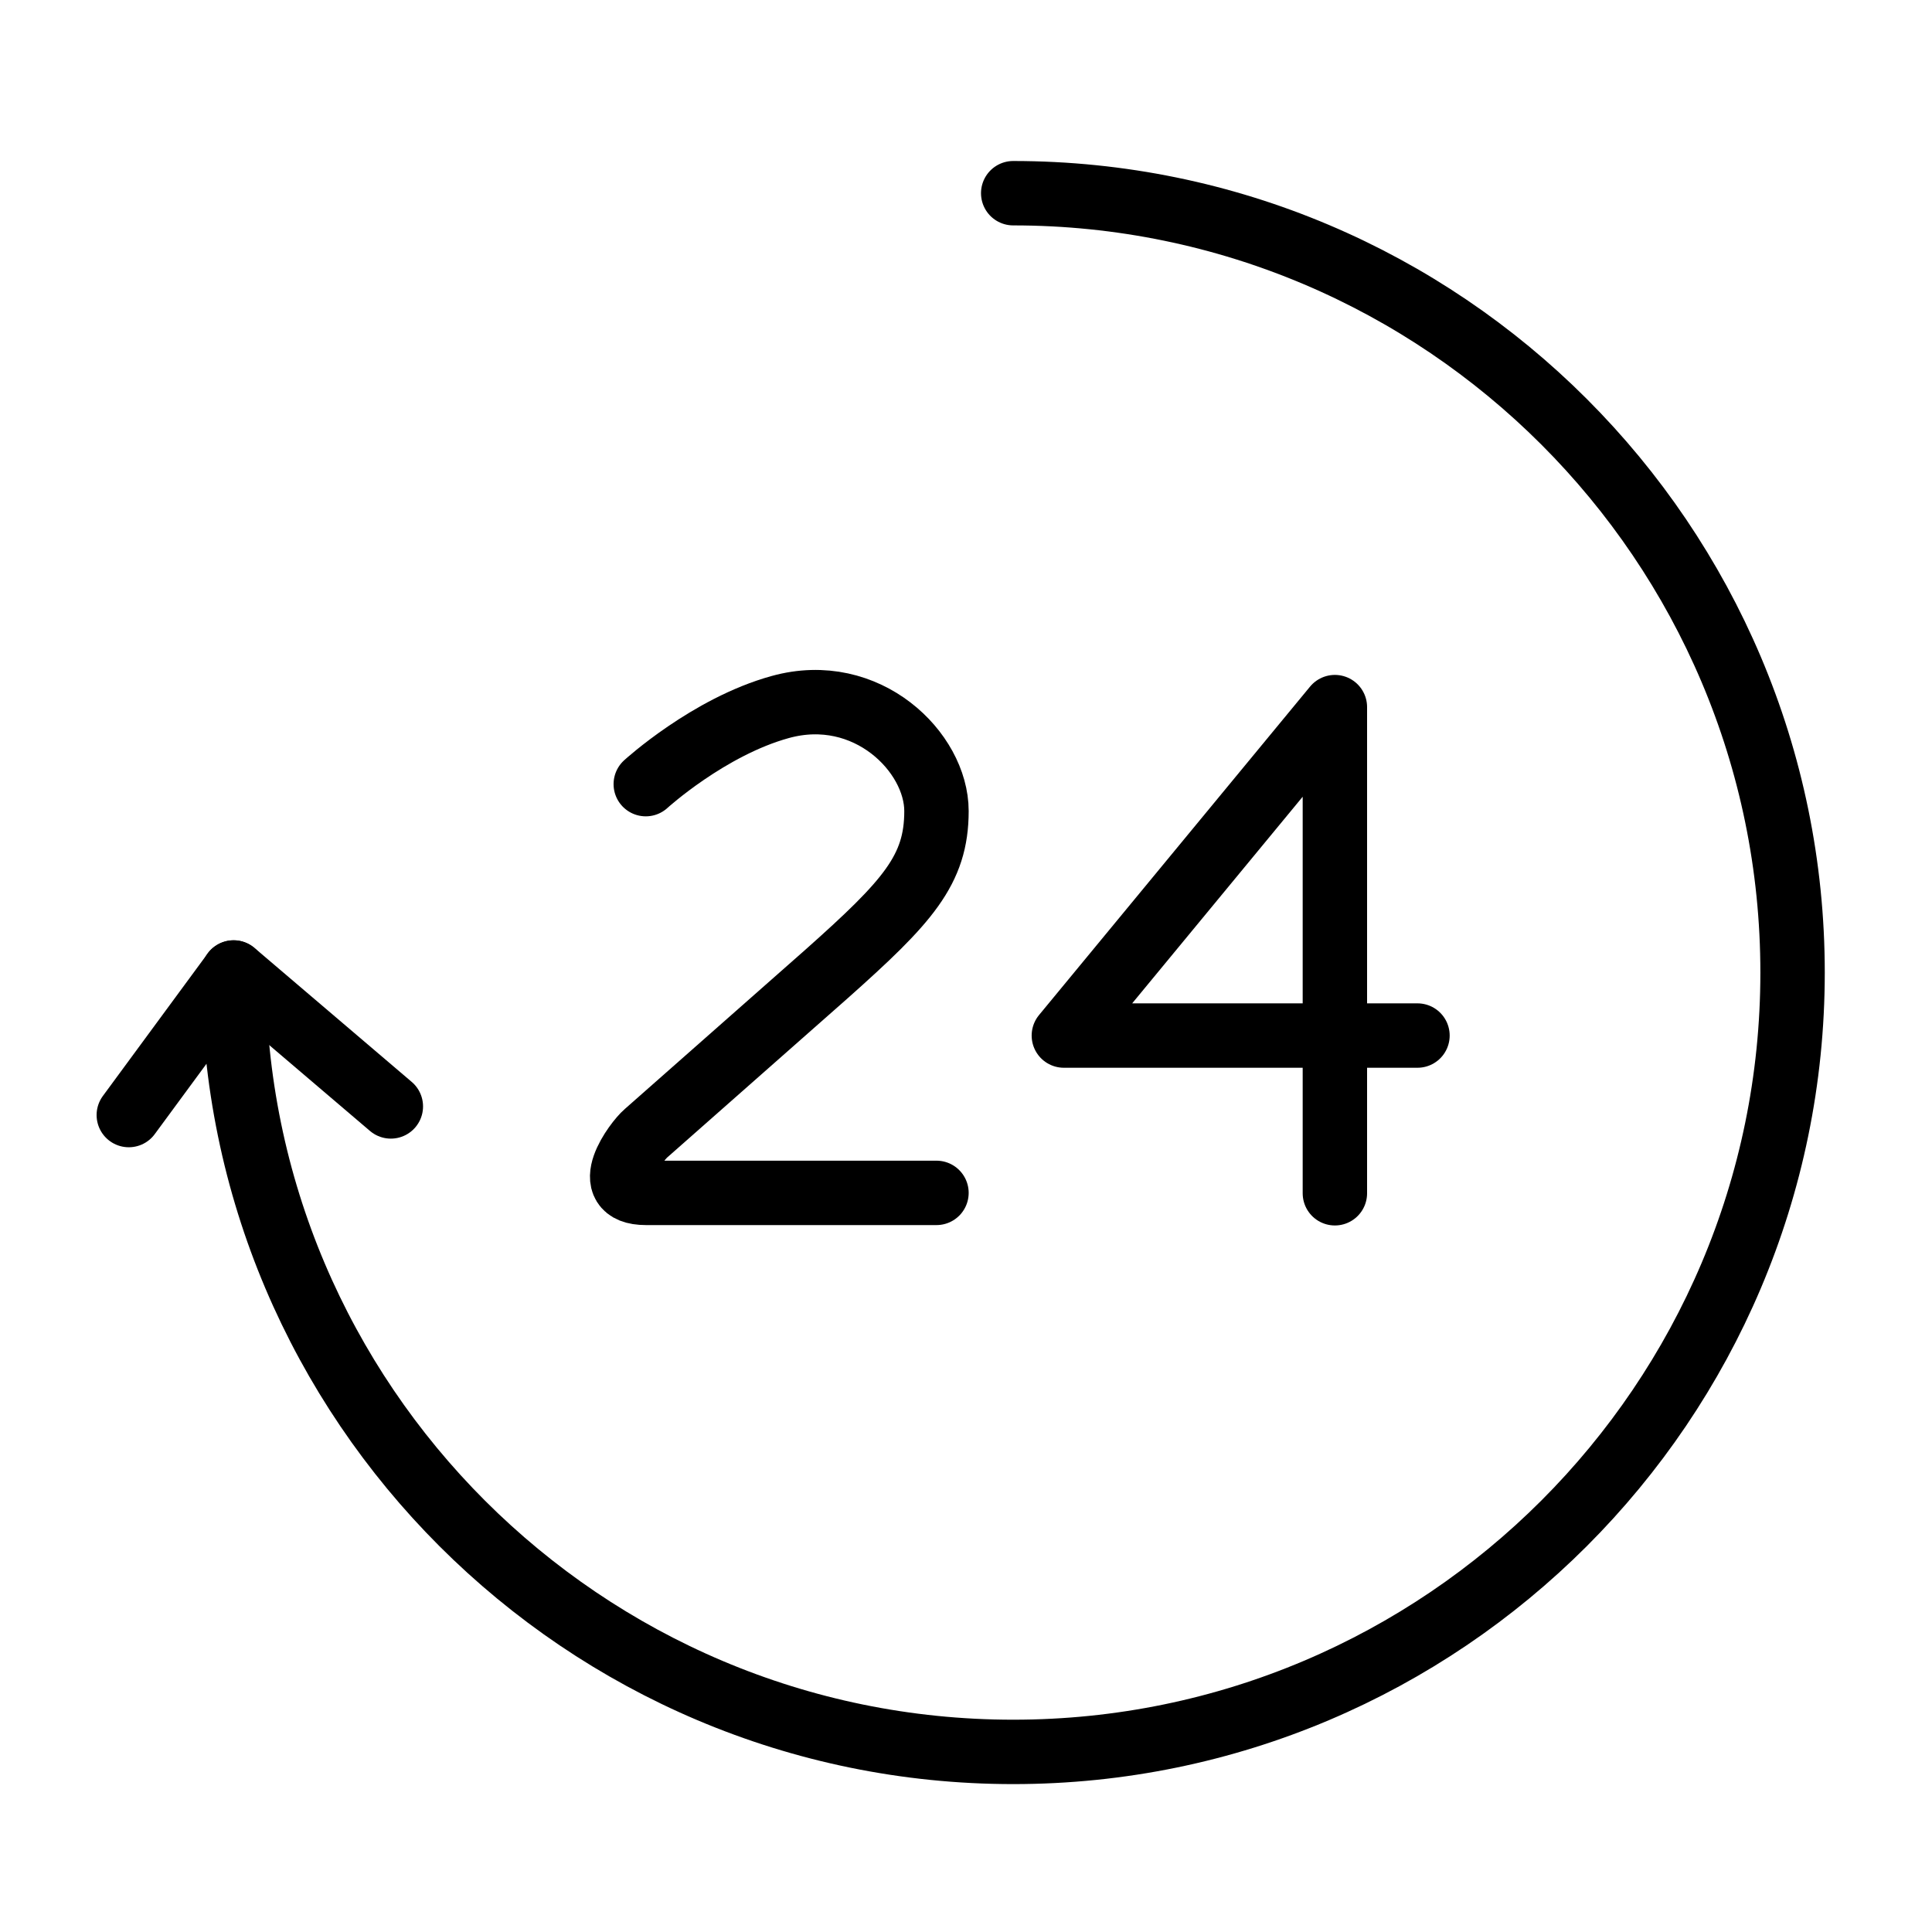
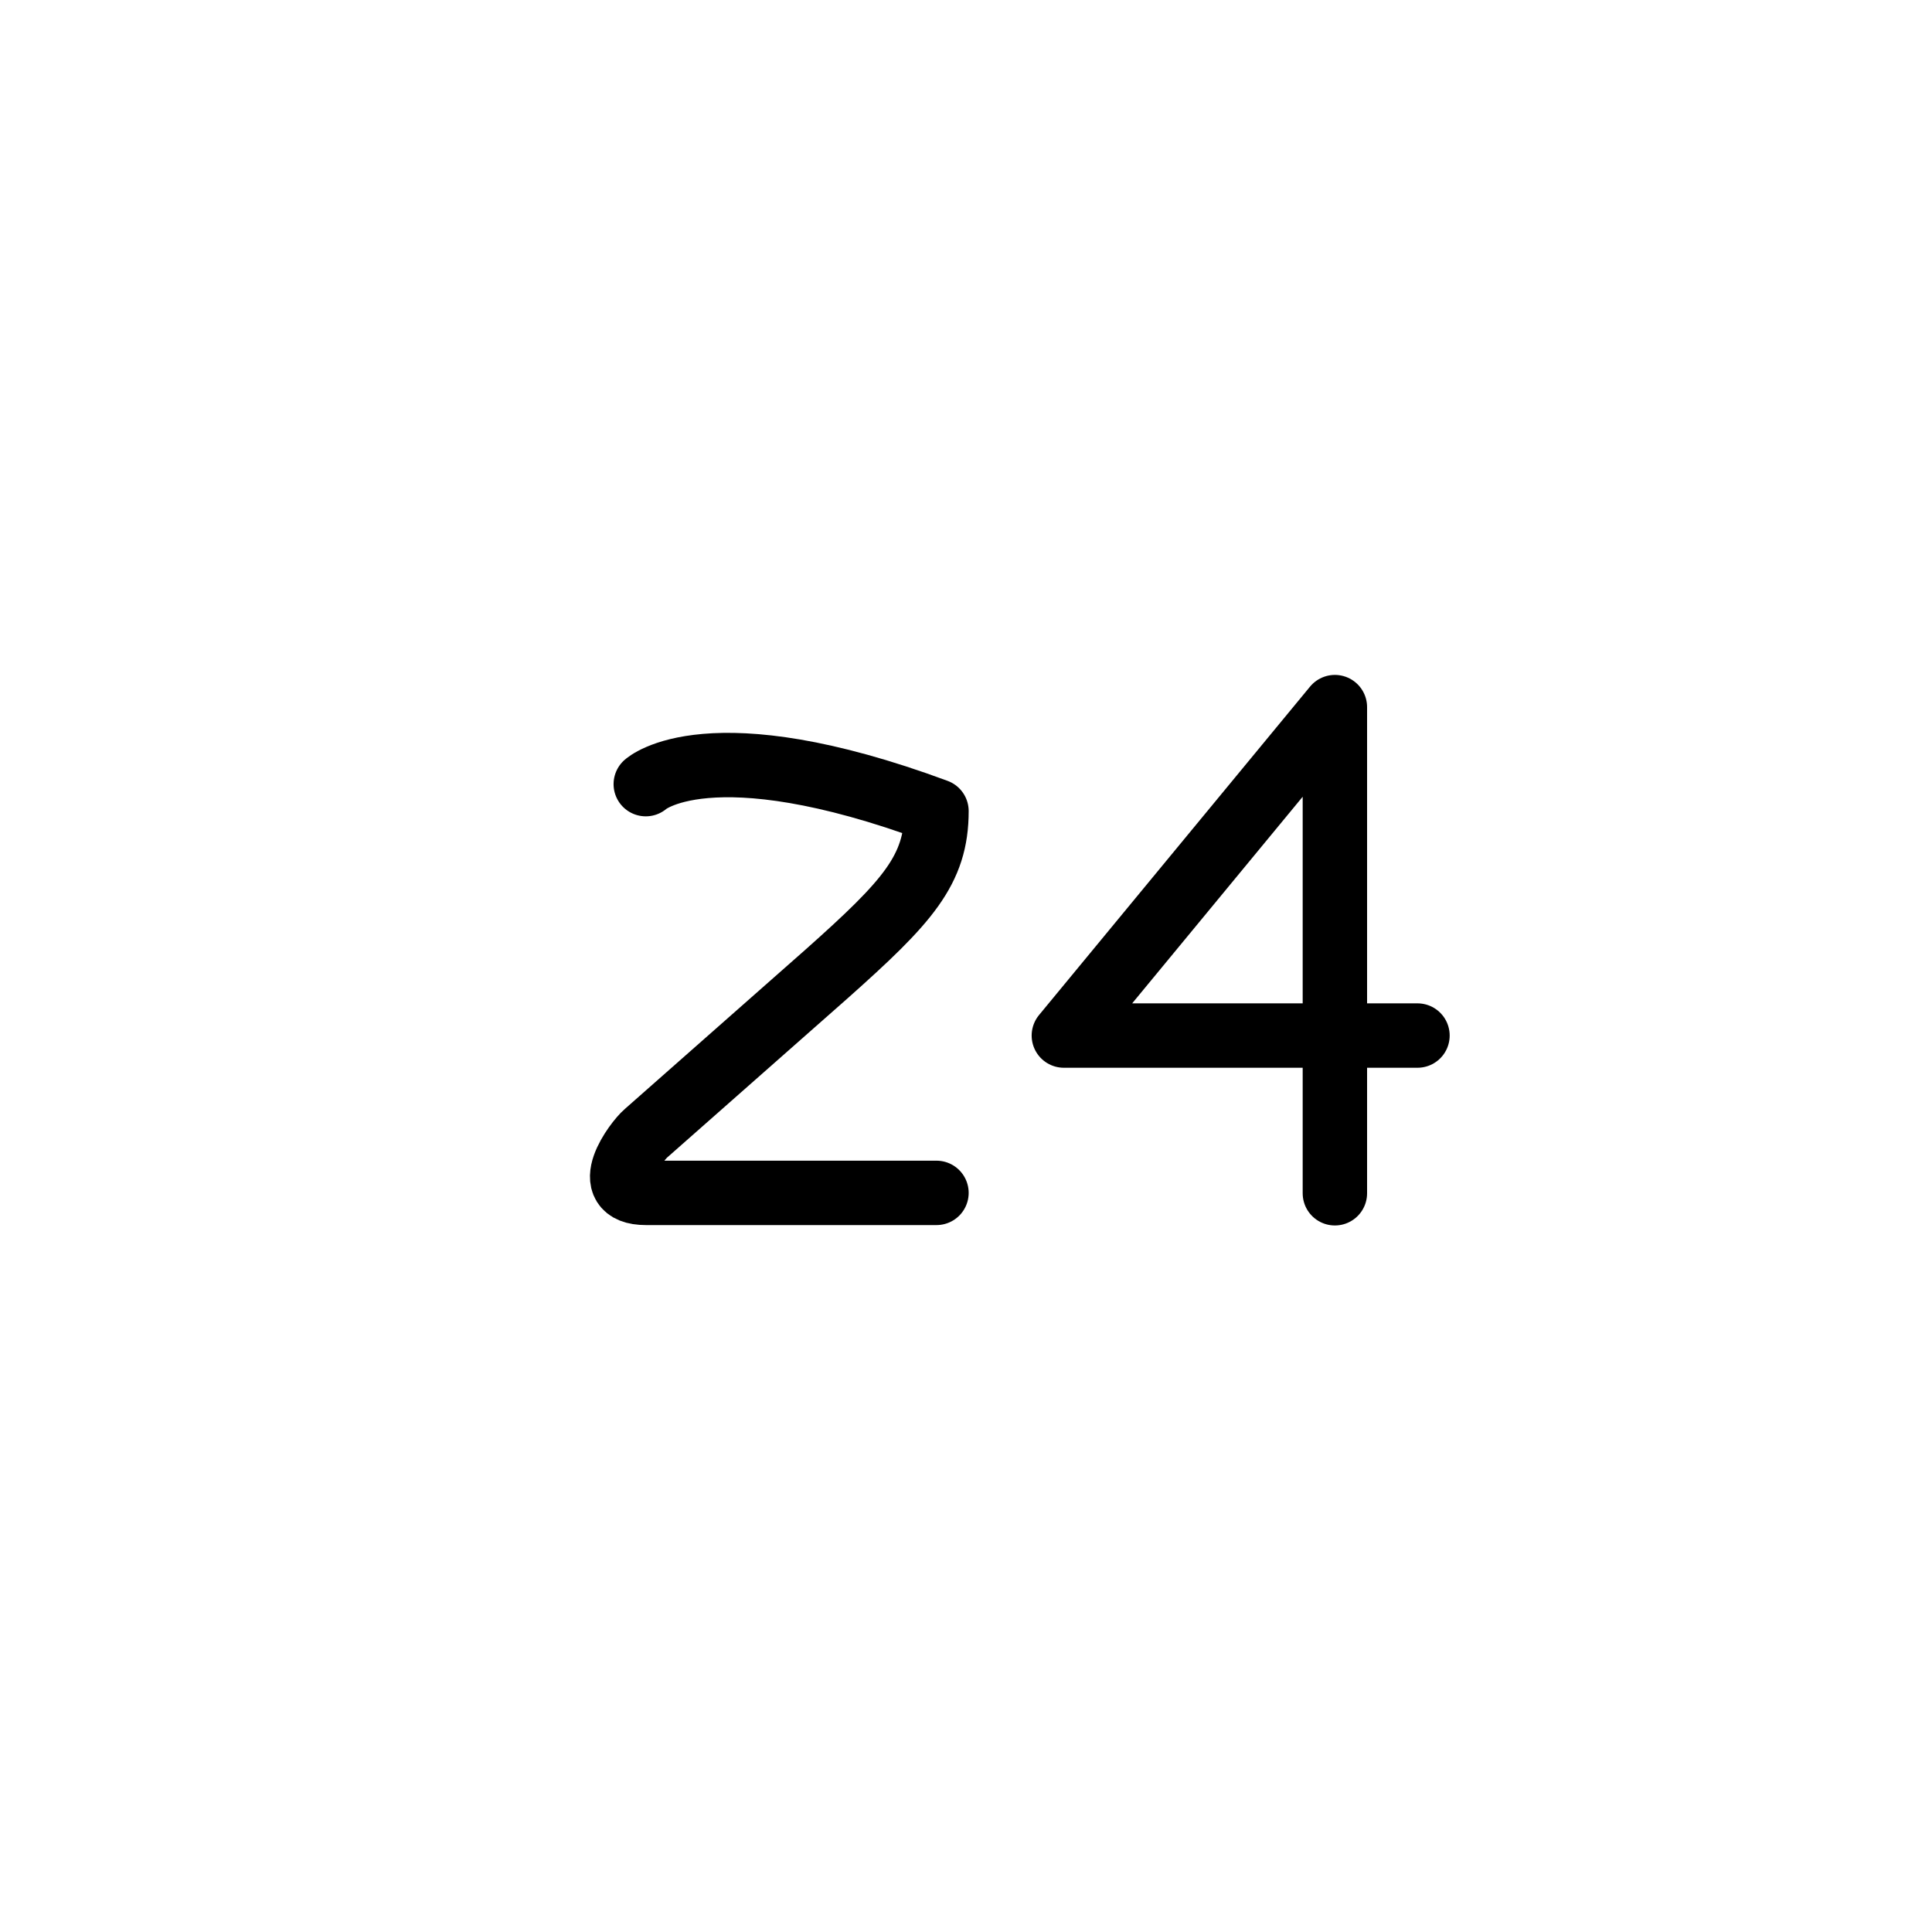
<svg xmlns="http://www.w3.org/2000/svg" width="60" height="60" viewBox="0 0 60 60" fill="none">
-   <path d="M31.466 6C44.812 6 55.67 16.858 55.67 30.204C55.67 43.549 44.812 54.407 31.466 54.407C18.121 54.407 7.255 43.557 7.255 30.204L4 34.629" stroke="black" stroke-width="2" stroke-linecap="round" stroke-linejoin="round" />
-   <path d="M12.138 34.361L7.255 30.2" stroke="black" stroke-width="2" stroke-linecap="round" stroke-linejoin="round" />
-   <path d="M29.083 37.046H20.062C18.559 37.046 19.76 35.45 20.062 35.194L25.666 30.25C28.192 28.002 29.083 27.018 29.083 25.189C29.083 23.36 26.921 21.213 24.232 21.957C22.008 22.569 20.055 24.352 20.055 24.352" stroke="black" stroke-width="2" stroke-linecap="round" stroke-linejoin="round" />
+   <path d="M29.083 37.046H20.062C18.559 37.046 19.76 35.45 20.062 35.194L25.666 30.25C28.192 28.002 29.083 27.018 29.083 25.189C22.008 22.569 20.055 24.352 20.055 24.352" stroke="black" stroke-width="2" stroke-linecap="round" stroke-linejoin="round" />
  <path d="M44.021 32.16H33.039L41.456 21.96V37.058" stroke="black" stroke-width="2" stroke-linecap="round" stroke-linejoin="round" />
</svg>